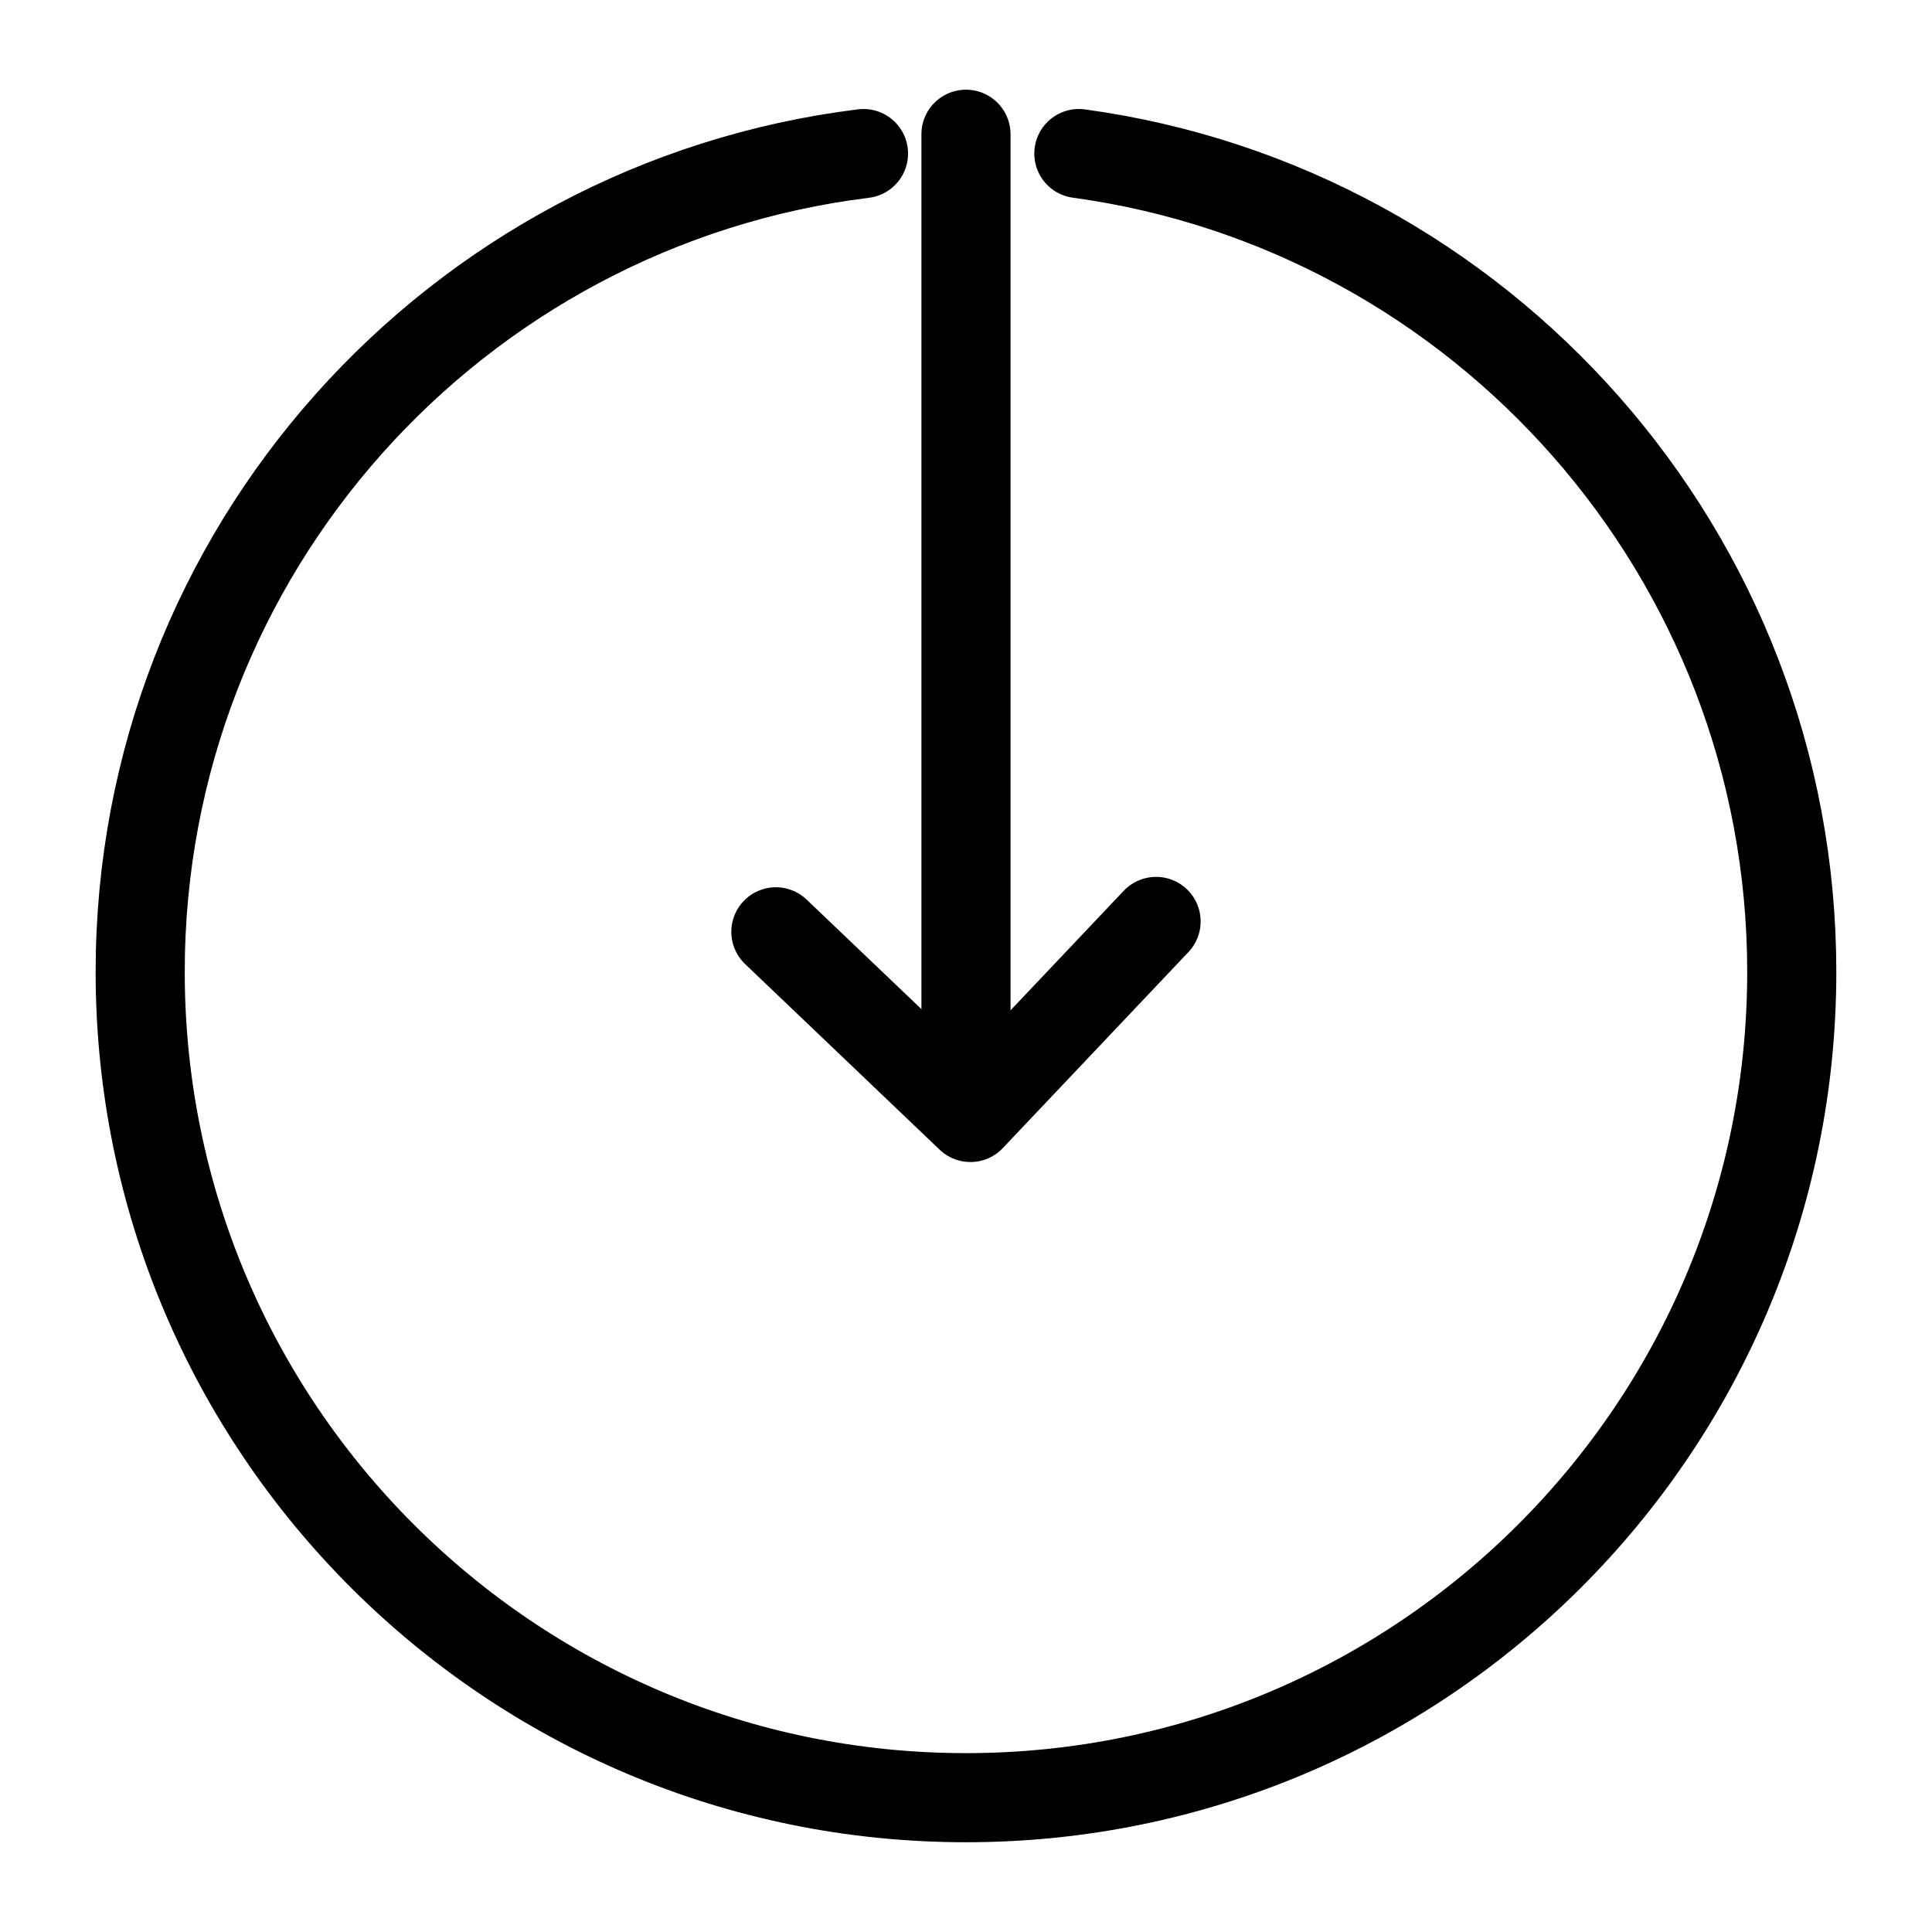
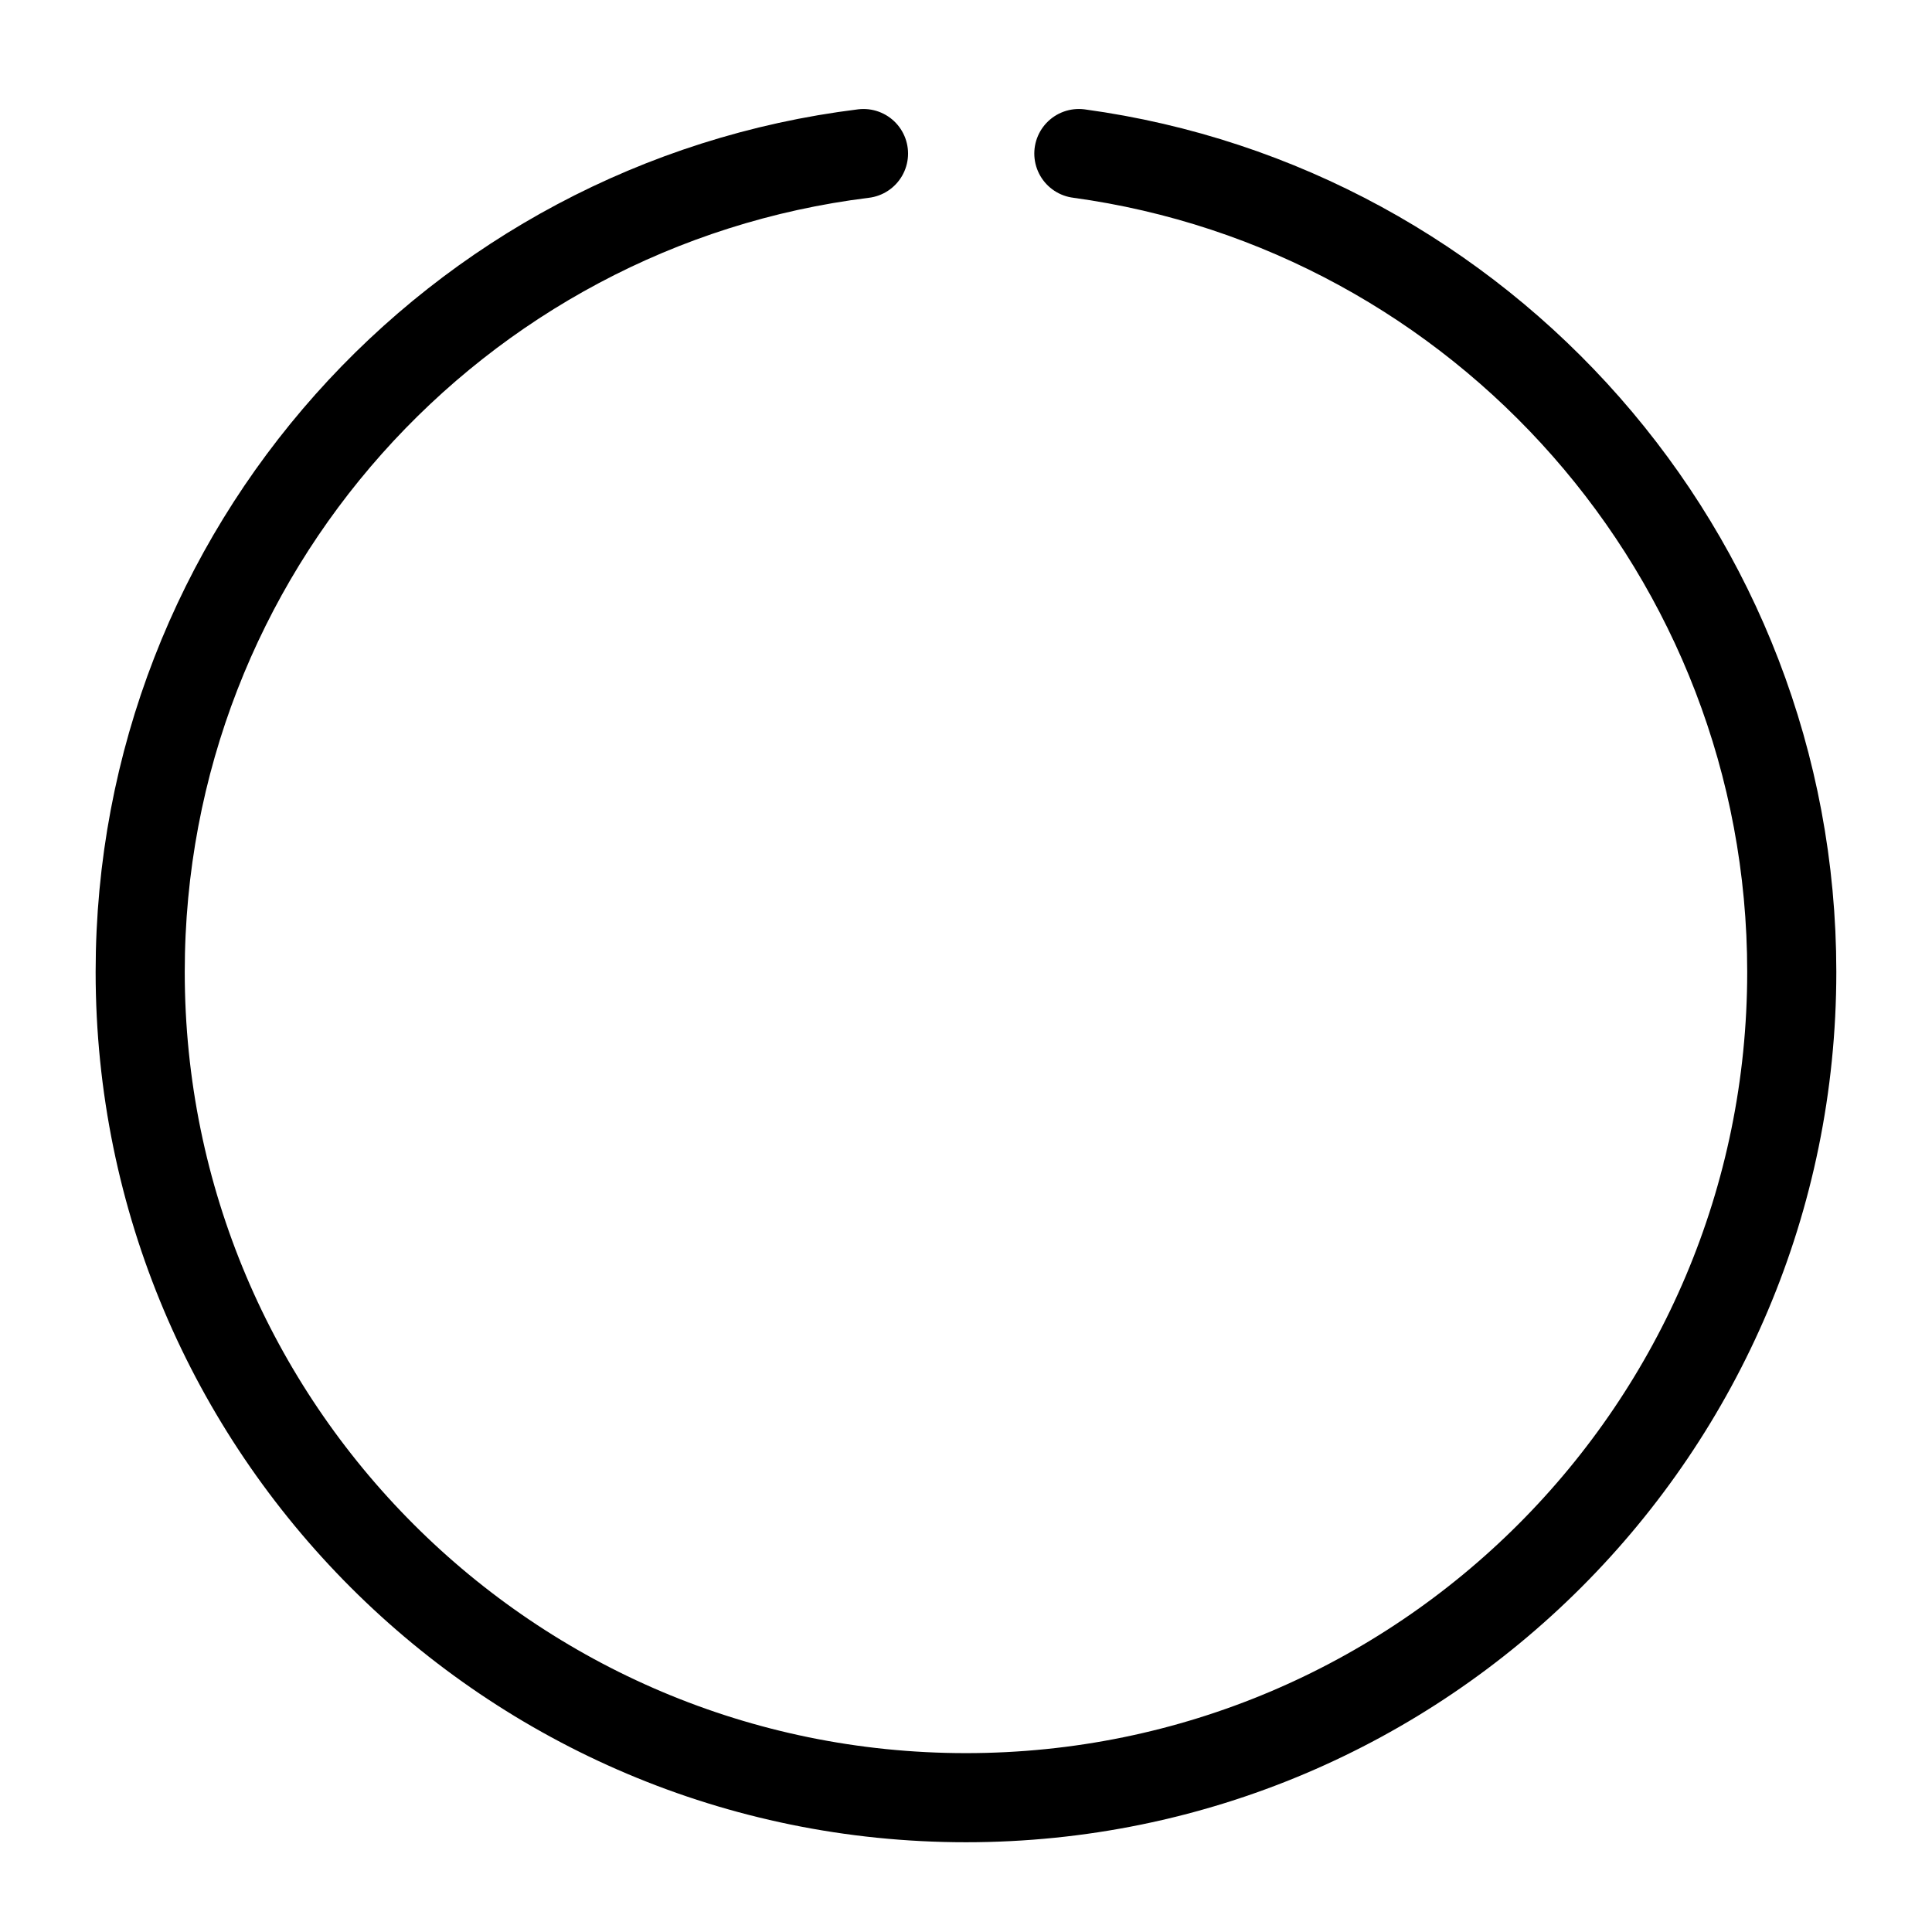
<svg xmlns="http://www.w3.org/2000/svg" width="800px" height="800px" version="1.1" viewBox="144 144 512 512">
  <g fill="none" stroke="#000000" stroke-linecap="round" stroke-linejoin="round" stroke-miterlimit="10" stroke-width="6">
    <path transform="matrix(3.936 0 0 3.936 148.09 148.09)" d="m57.1 9.3c-27.499 3.4-48.7 26.8-48.7 55.1 0 30.7 24.9 55.599 55.6 55.599 30.7 0 55.6-24.9 55.6-55.6 0-28.1-20.9-51.4-48-55.1" />
-     <path transform="matrix(3.936 0 0 3.936 148.09 148.09)" d="m51.2 61.7 13.1 12.5 12.5-13.199" />
-     <path transform="matrix(3.936 0 0 3.936 148.09 148.09)" d="m64 73.4v-65.4" />
  </g>
</svg>